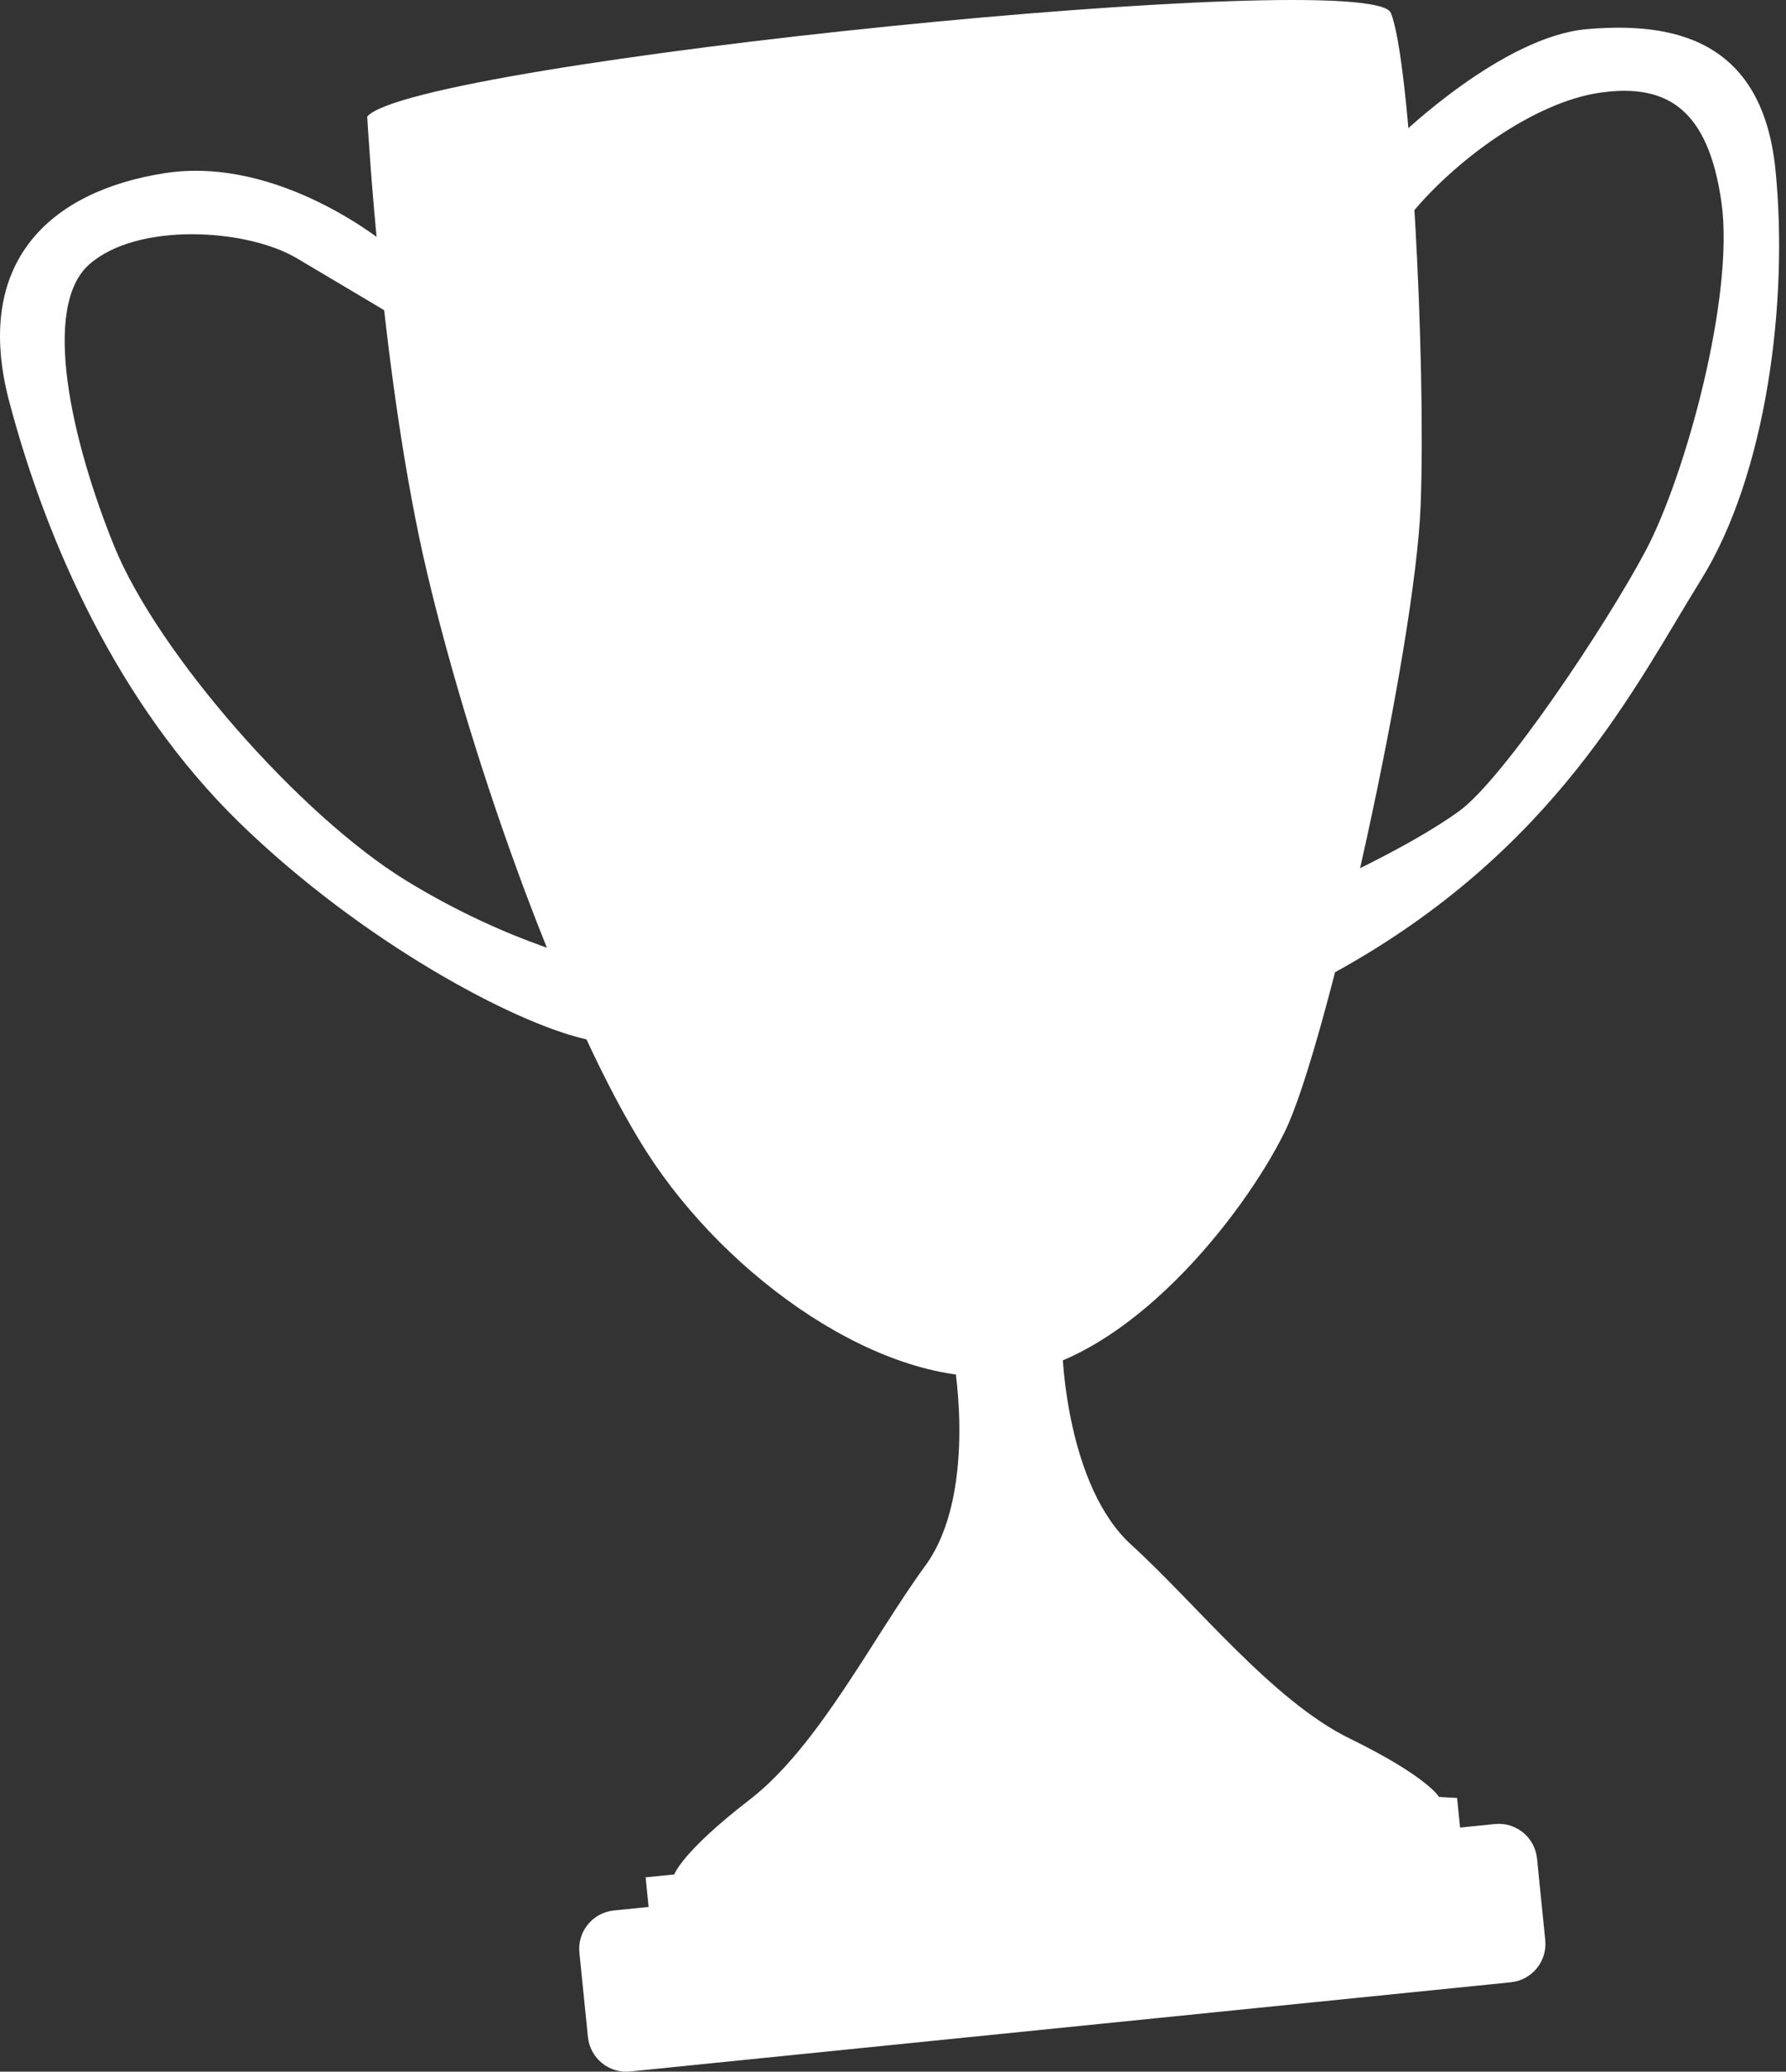
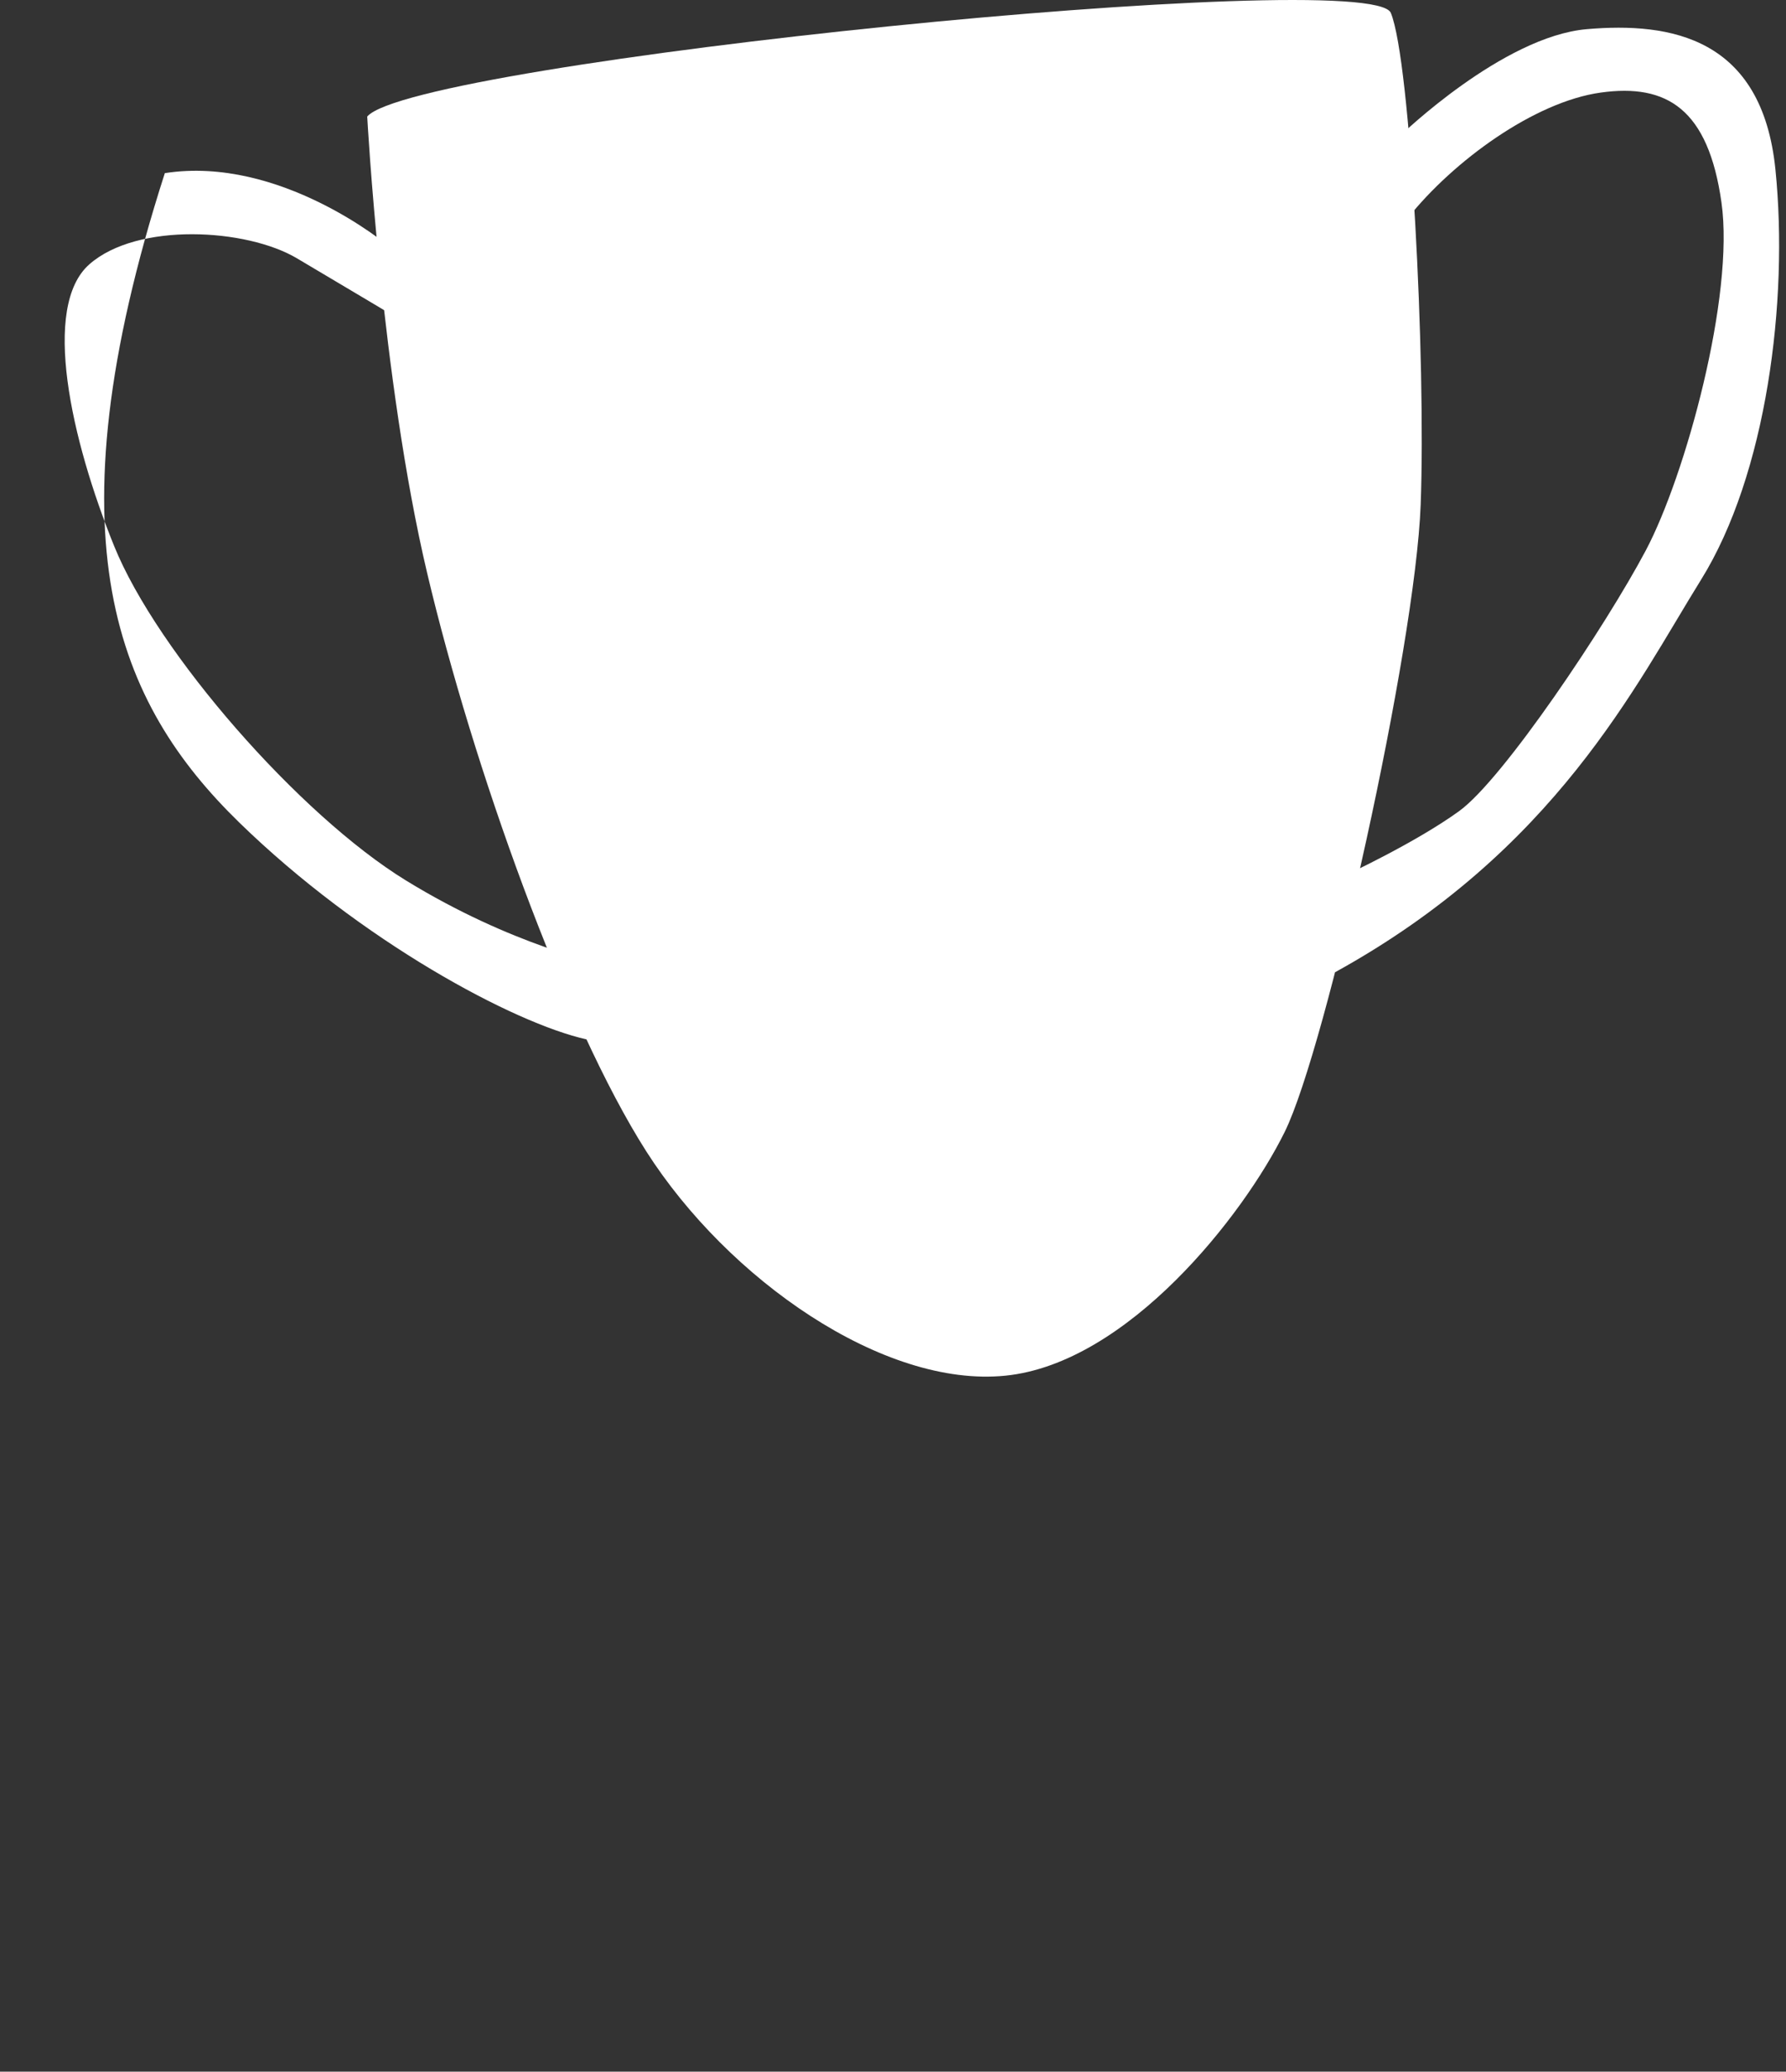
<svg xmlns="http://www.w3.org/2000/svg" width="69" height="80" viewBox="0 0 69 80" fill="none">
  <rect x="0" y="0" width="69" height="80" fill="#333333" stroke="none" />
  <path d="M14.187 4.5C15.996 2.393 52.968 -1.351 53.733 0.498C54.497 2.346 55.094 13.934 54.886 19.491C54.678 25.048 51.233 40.462 49.636 43.704C48.038 46.945 43.562 52.647 38.844 53.123C34.127 53.601 28.119 49.395 24.972 44.467C21.826 39.538 18.268 29.598 16.501 22.123C14.734 14.649 14.187 4.499 14.187 4.499V4.5Z" fill="white" />
  <path d="M54.115 5.223C54.115 5.223 58.06 1.406 61.305 1.126C64.549 0.846 68.077 1.451 68.592 6.549C69.107 11.647 68.243 18.328 65.718 22.387C63.193 26.446 60.112 32.843 51.574 37.547L51.999 33.788C51.999 33.788 54.666 32.555 56.371 31.323C58.076 30.092 62.047 24.154 63.584 21.255C65.119 18.356 67.017 11.425 66.507 7.819C65.997 4.213 64.404 3.218 61.842 3.575C59.279 3.93 56.141 6.221 54.39 8.42L52.639 10.619L54.115 5.223Z" fill="white" />
-   <path d="M14.978 9.474C14.978 9.474 10.823 5.994 6.368 6.686C1.913 7.379 -1.069 10.136 0.362 15.527C1.791 20.917 4.545 27.184 9.244 31.763C13.944 36.341 19.848 39.511 22.654 40.135C25.461 40.758 23.275 37.226 23.275 37.226C23.275 37.226 19.785 36.52 15.68 33.998C11.573 31.478 6.077 25.2 4.409 21.084C2.741 16.969 1.596 11.837 3.453 10.206C5.31 8.573 9.522 8.821 11.468 9.973C13.414 11.124 15.616 12.44 15.616 12.44" fill="white" />
-   <path d="M55.597 69.393C55.597 69.393 55.157 68.608 52.156 67.141C49.156 65.677 46.213 61.931 43.709 59.657C41.205 57.383 41.048 52.274 41.048 52.274L36.874 52.696C36.874 52.696 37.746 57.733 35.747 60.463C33.749 63.193 31.616 67.452 28.971 69.489C26.326 71.526 26.051 72.383 26.051 72.383L24.943 72.495L25.058 73.639L23.715 73.775C22.898 73.858 22.301 74.587 22.384 75.404L22.714 78.662C22.797 79.479 23.526 80.075 24.343 79.992L58.369 76.548C59.186 76.465 59.782 75.735 59.699 74.918L59.381 71.768C59.298 70.951 58.569 70.354 57.751 70.437L56.408 70.573L56.293 69.43L55.596 69.391L55.597 69.393Z" fill="white" />
+   <path d="M14.978 9.474C14.978 9.474 10.823 5.994 6.368 6.686C1.791 20.917 4.545 27.184 9.244 31.763C13.944 36.341 19.848 39.511 22.654 40.135C25.461 40.758 23.275 37.226 23.275 37.226C23.275 37.226 19.785 36.52 15.68 33.998C11.573 31.478 6.077 25.2 4.409 21.084C2.741 16.969 1.596 11.837 3.453 10.206C5.31 8.573 9.522 8.821 11.468 9.973C13.414 11.124 15.616 12.44 15.616 12.44" fill="white" />
</svg>